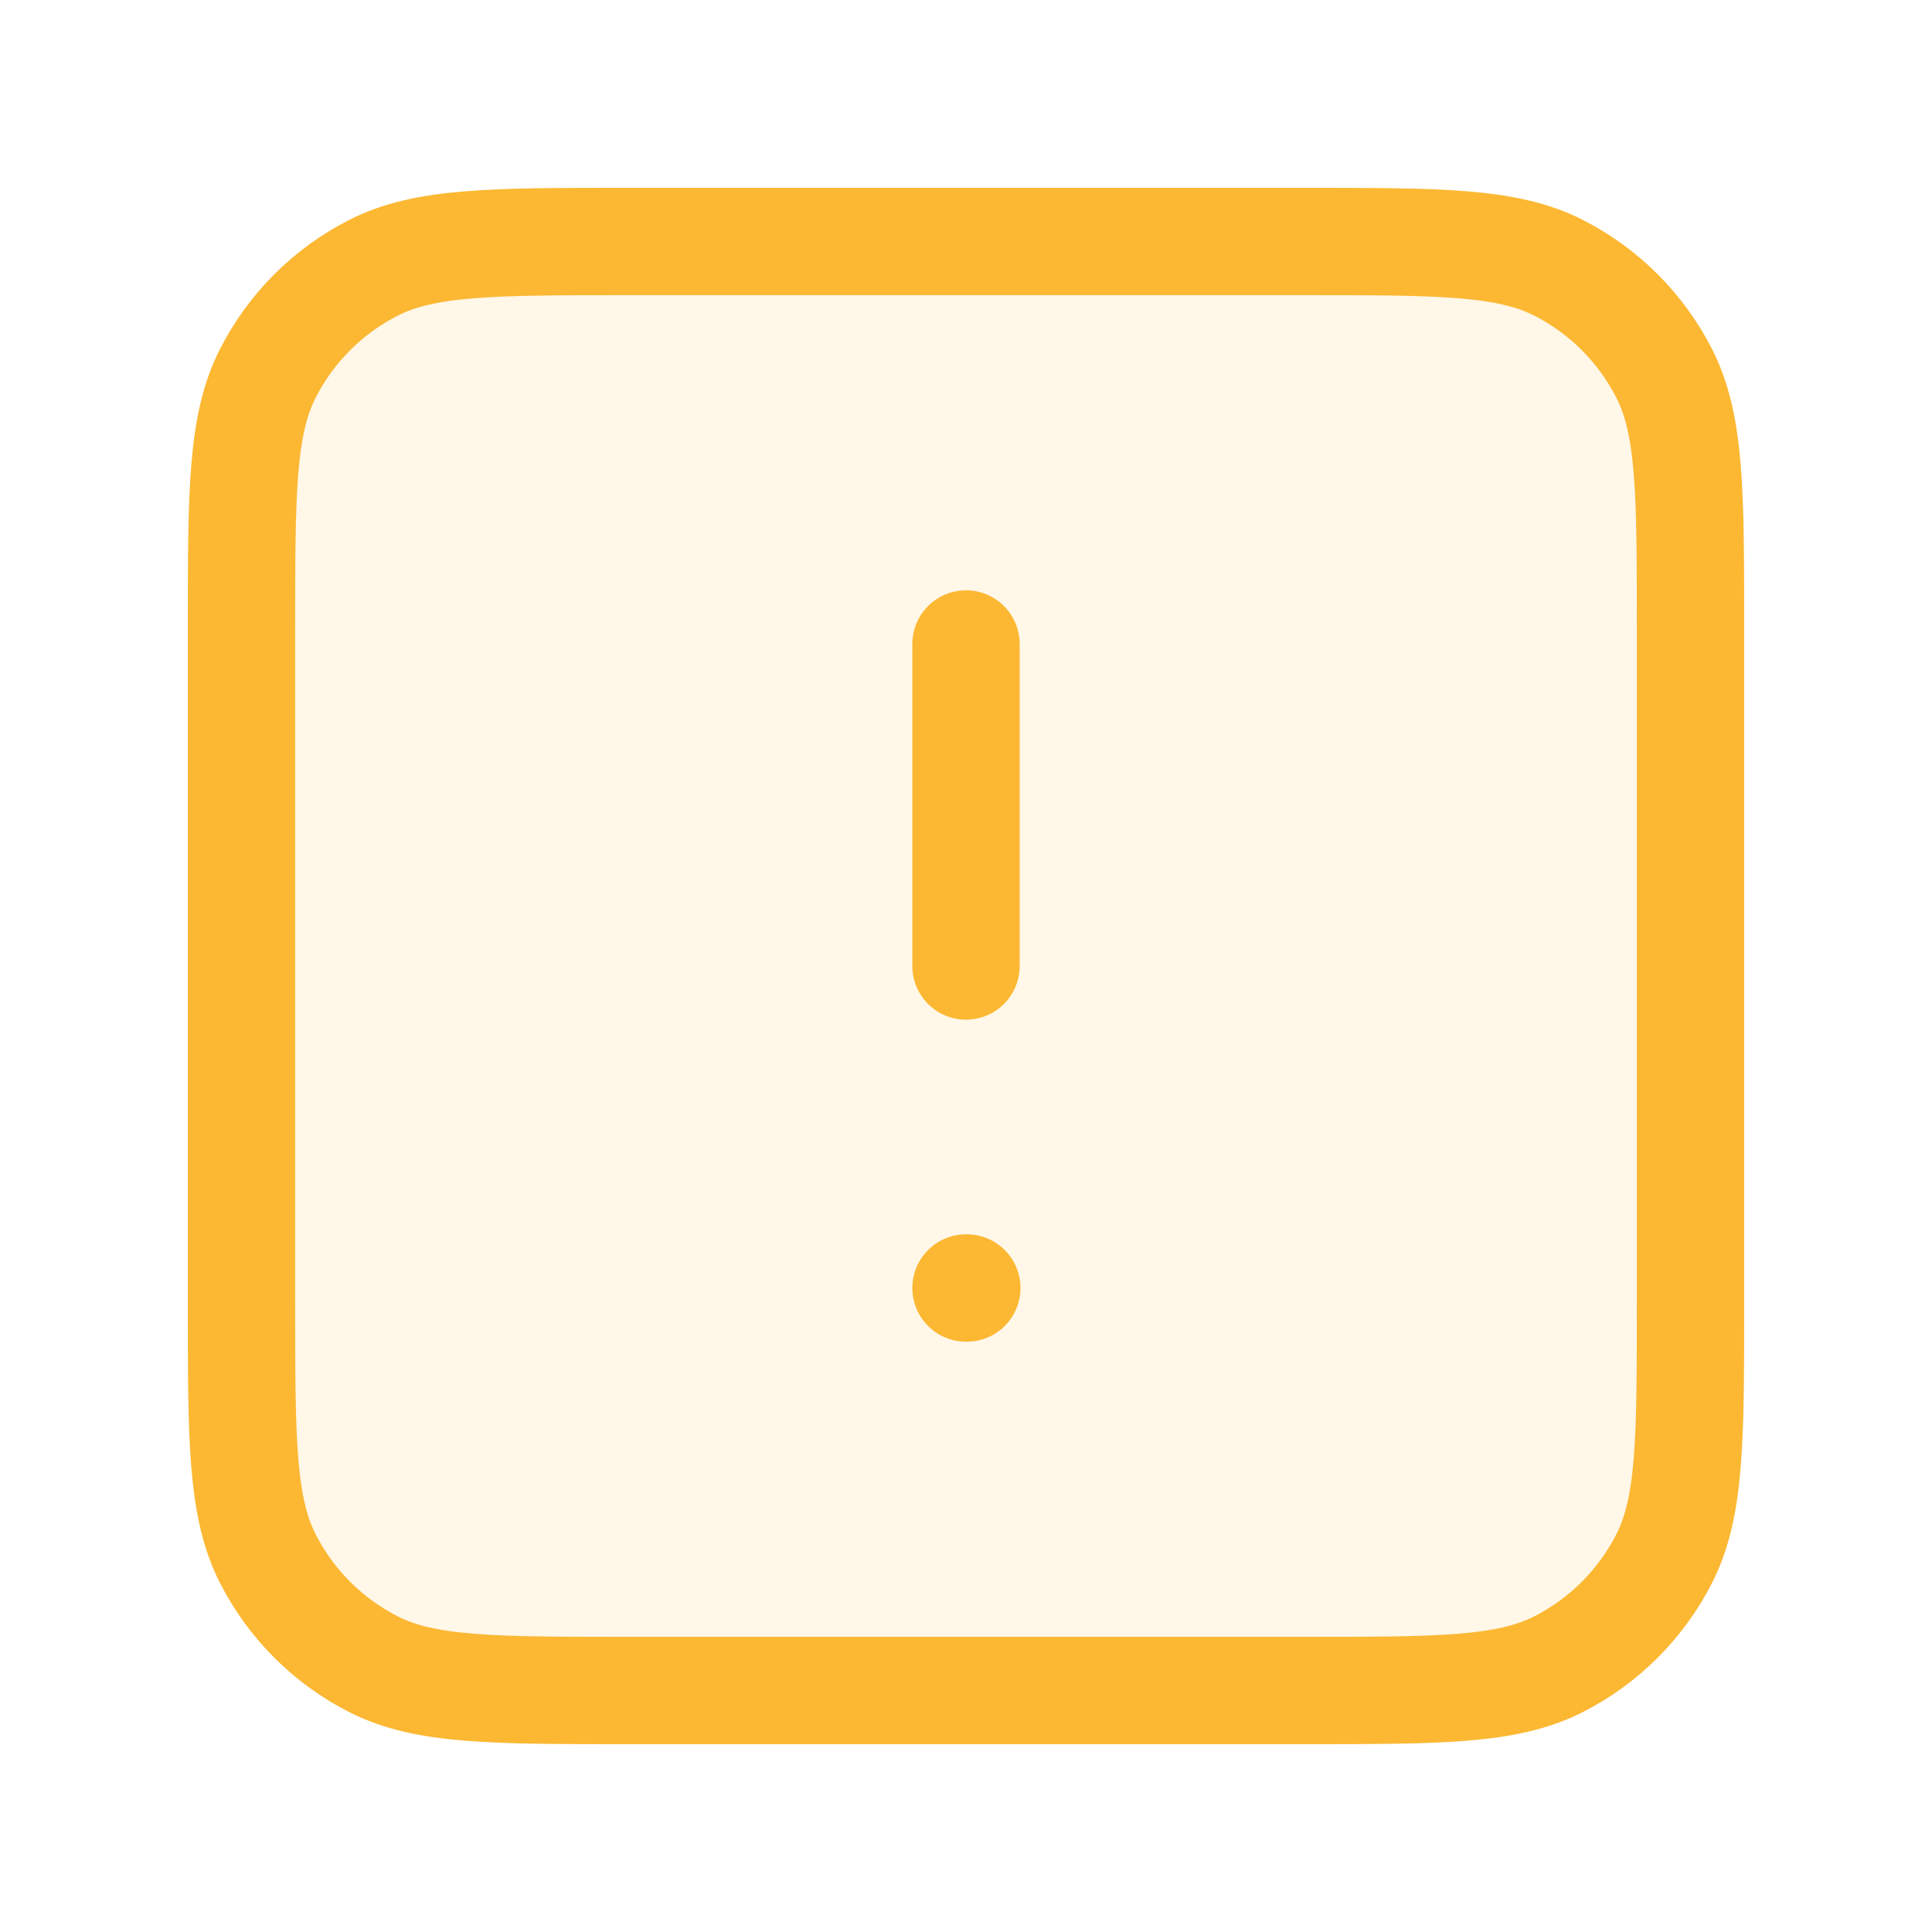
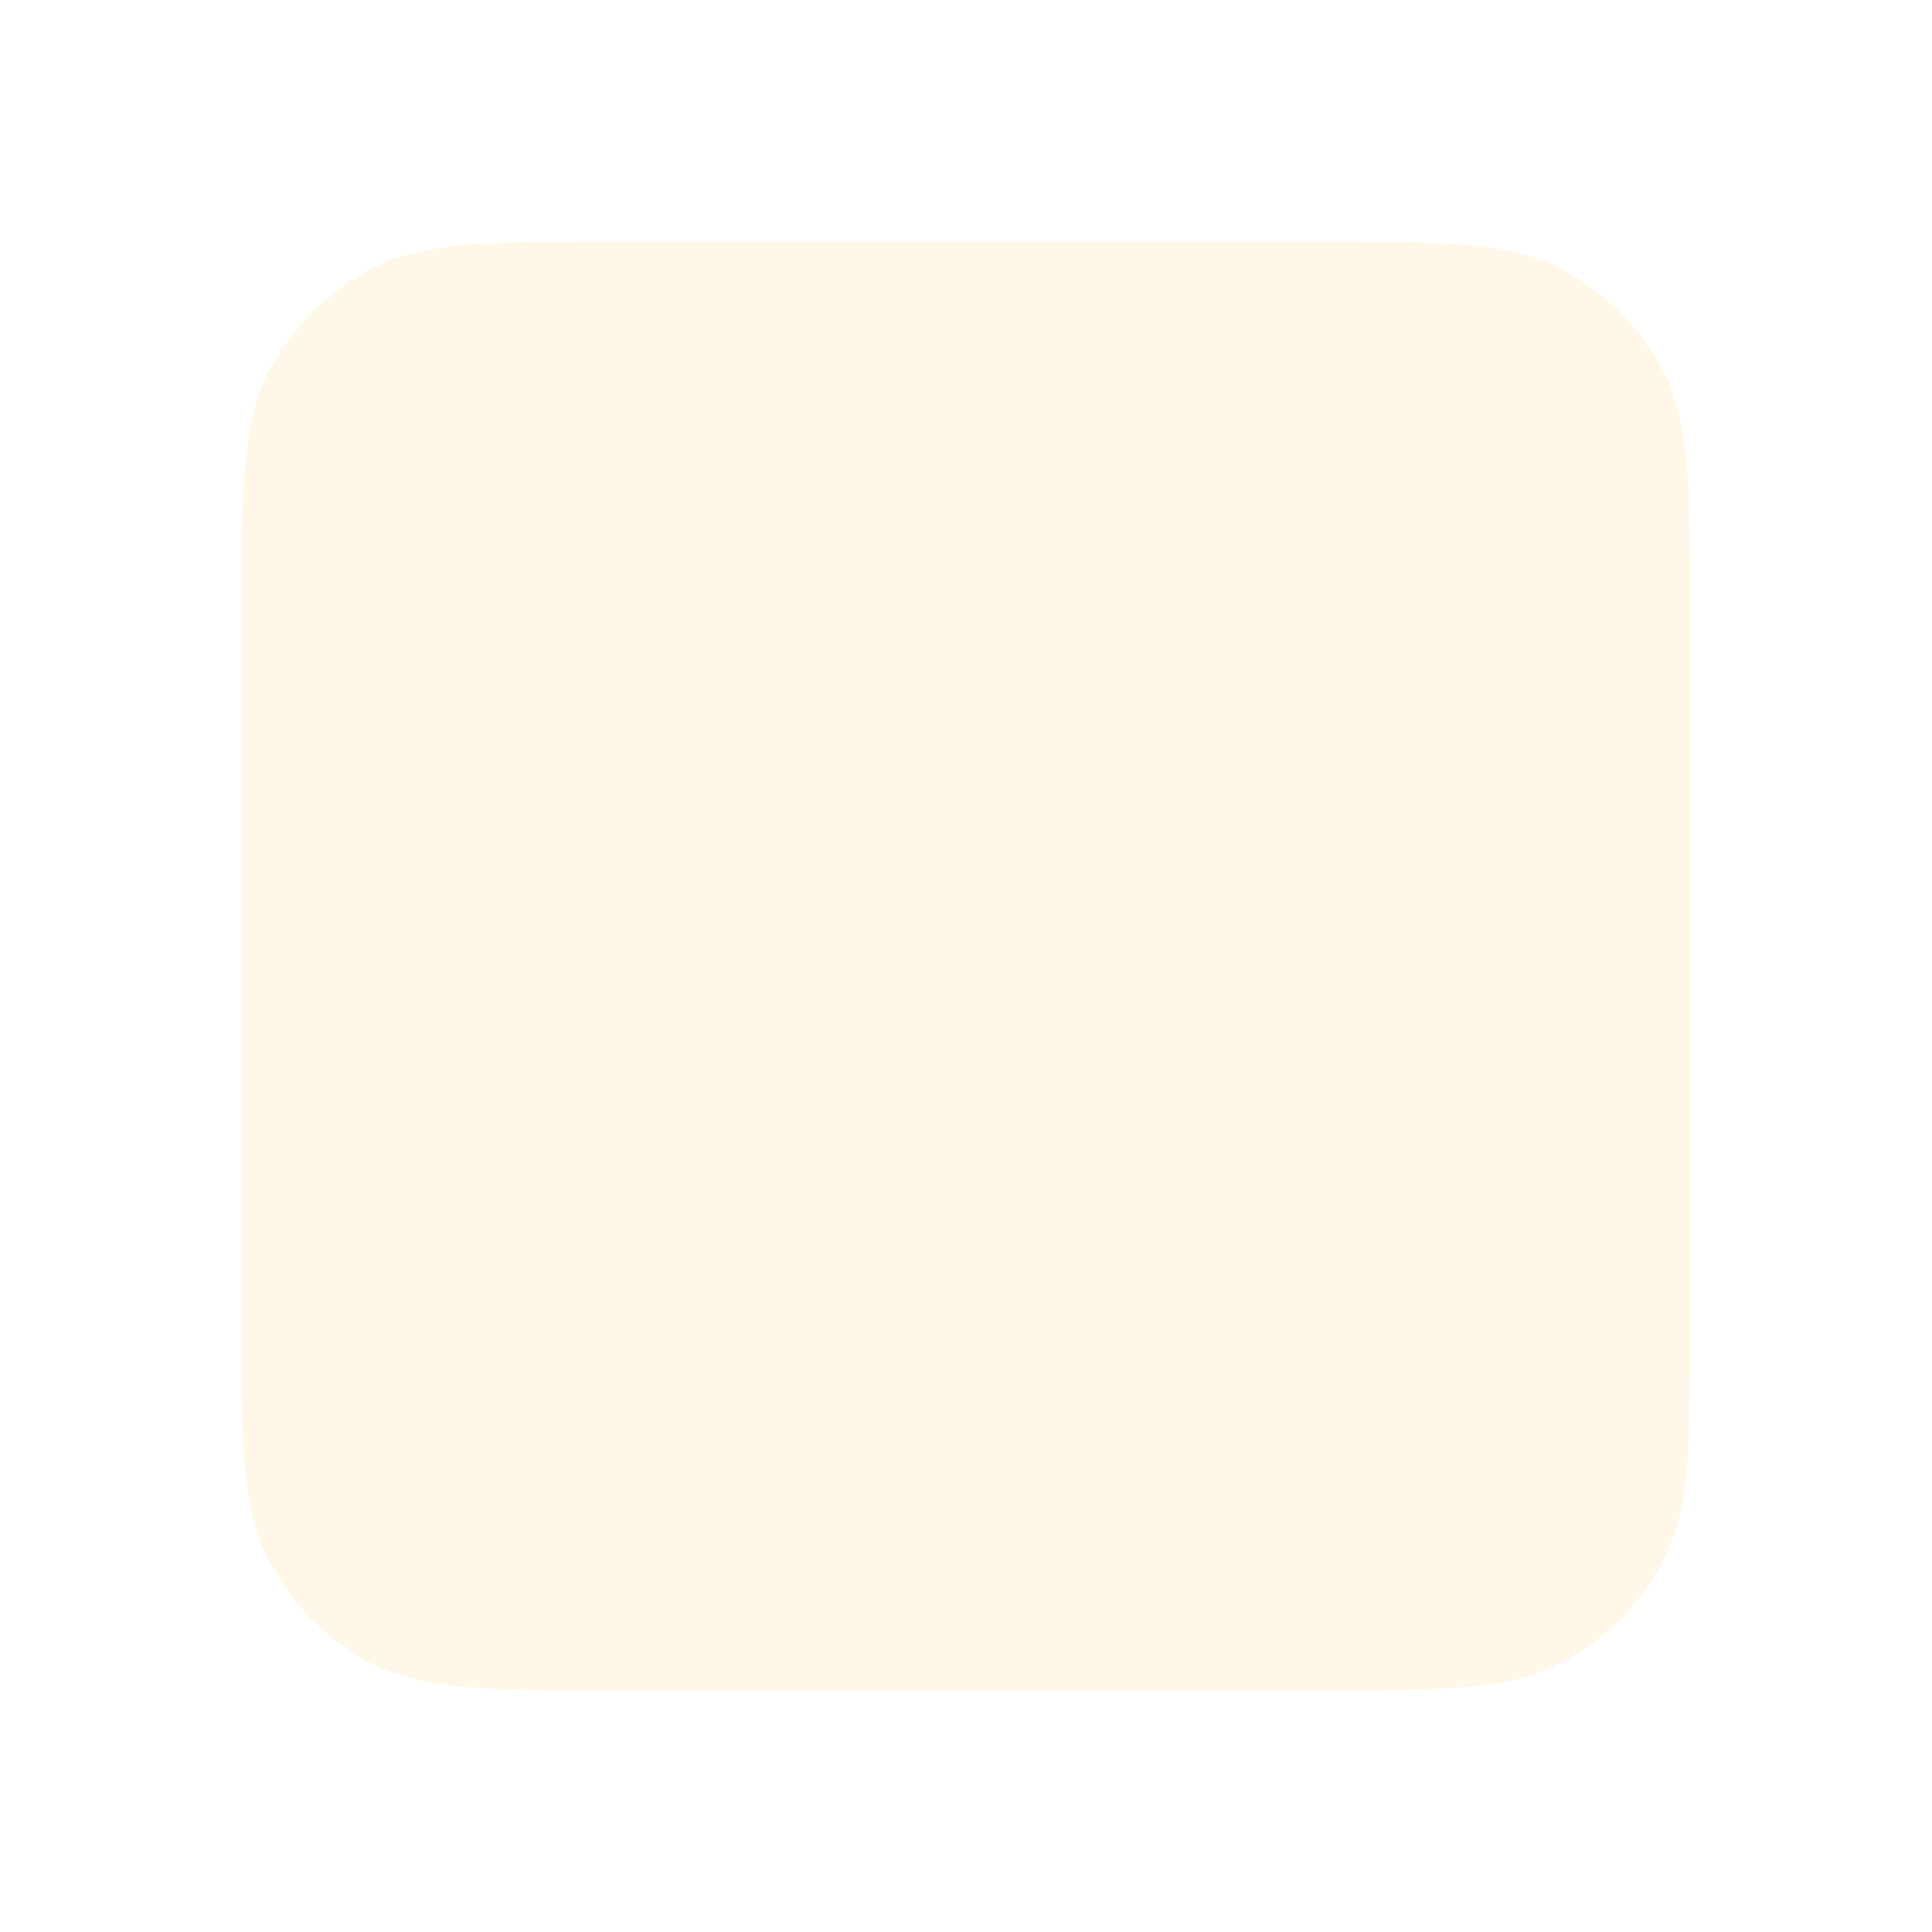
<svg xmlns="http://www.w3.org/2000/svg" width="72" height="72" viewBox="0 0 72 72" fill="none">
  <path opacity="0.12" d="M9 23.4C9 18.36 9 15.839 9.981 13.914C10.844 12.221 12.221 10.844 13.914 9.981C15.839 9 18.36 9 23.4 9H48.6C53.641 9 56.161 9 58.086 9.981C59.779 10.844 61.156 12.221 62.019 13.914C63 15.839 63 18.36 63 23.4V48.6C63 53.641 63 56.161 62.019 58.086C61.156 59.779 59.779 61.156 58.086 62.019C56.161 63 53.641 63 48.6 63H23.4C18.36 63 15.839 63 13.914 62.019C12.221 61.156 10.844 59.779 9.981 58.086C9 56.161 9 53.641 9 48.6V23.4Z" fill="#FCB833" />
-   <path d="M36 24V36M36 48H36.03M23.4 63H48.6C53.641 63 56.161 63 58.086 62.019C59.779 61.156 61.156 59.779 62.019 58.086C63 56.161 63 53.641 63 48.6V23.4C63 18.36 63 15.839 62.019 13.914C61.156 12.221 59.779 10.844 58.086 9.981C56.161 9 53.641 9 48.6 9H23.4C18.36 9 15.839 9 13.914 9.981C12.221 10.844 10.844 12.221 9.981 13.914C9 15.839 9 18.36 9 23.4V48.6C9 53.641 9 56.161 9.981 58.086C10.844 59.779 12.221 61.156 13.914 62.019C15.839 63 18.36 63 23.4 63Z" stroke="#FCB833" stroke-width="4" stroke-linecap="round" stroke-linejoin="round" />
</svg>